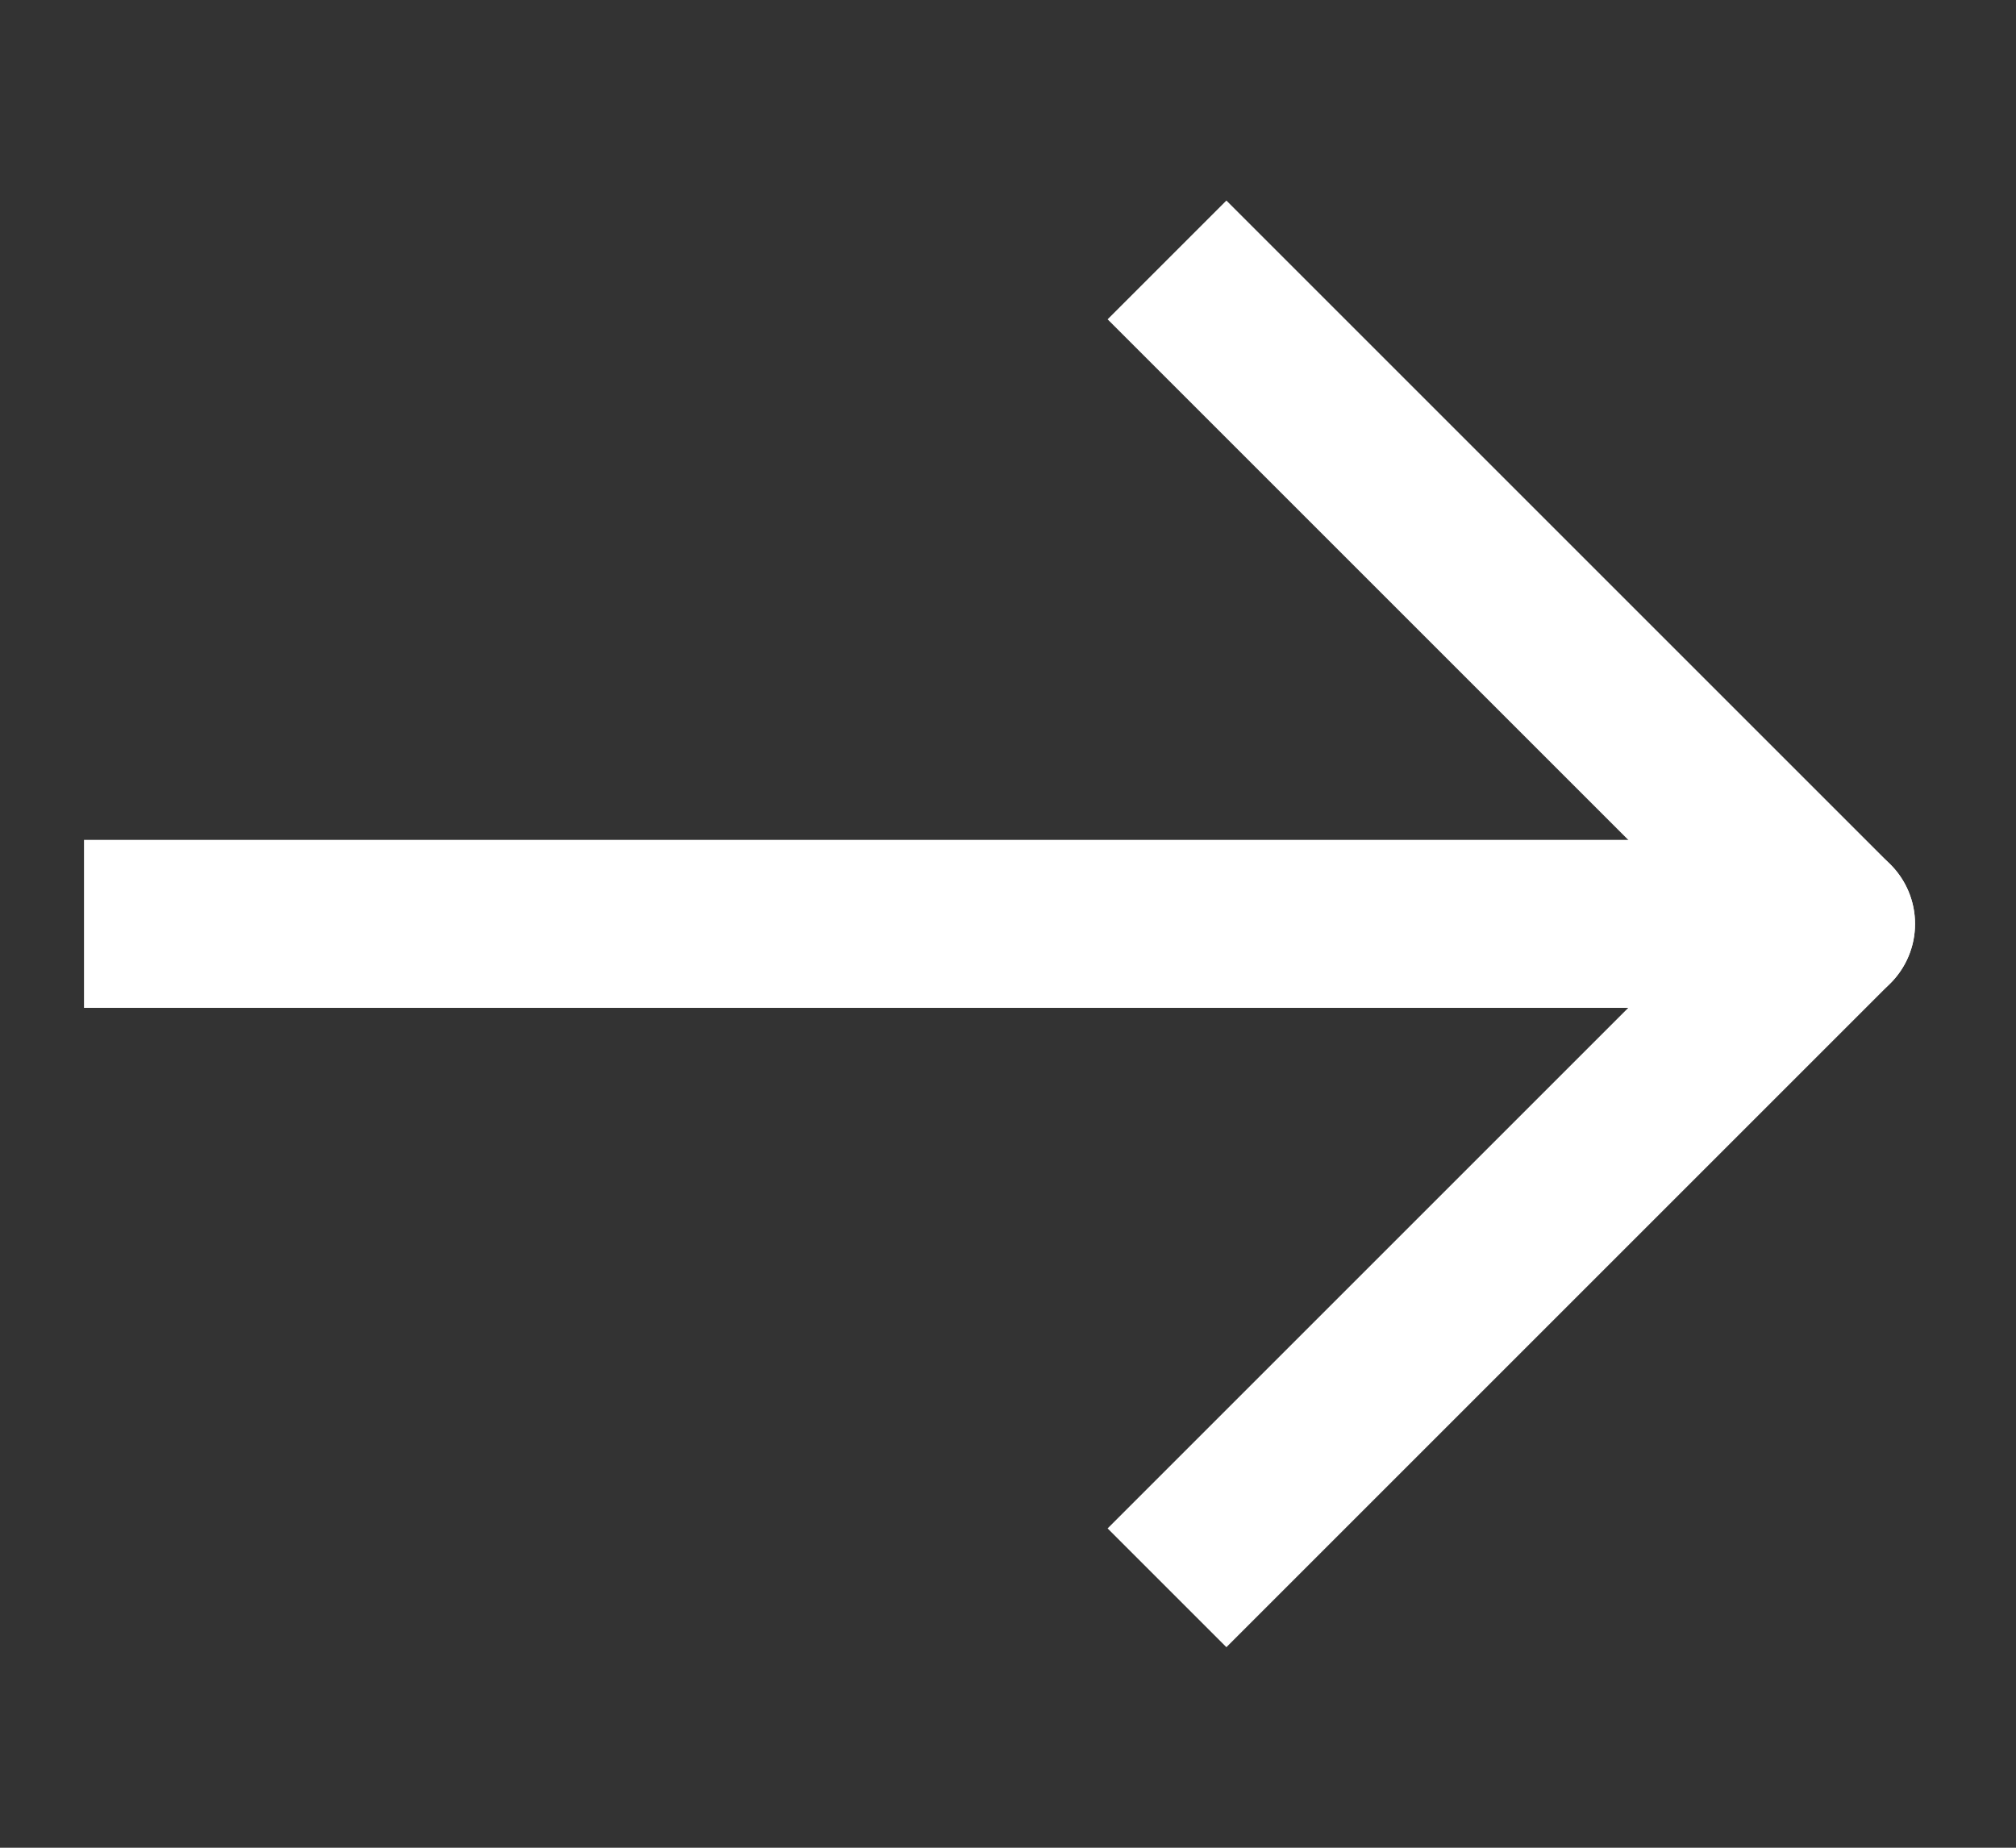
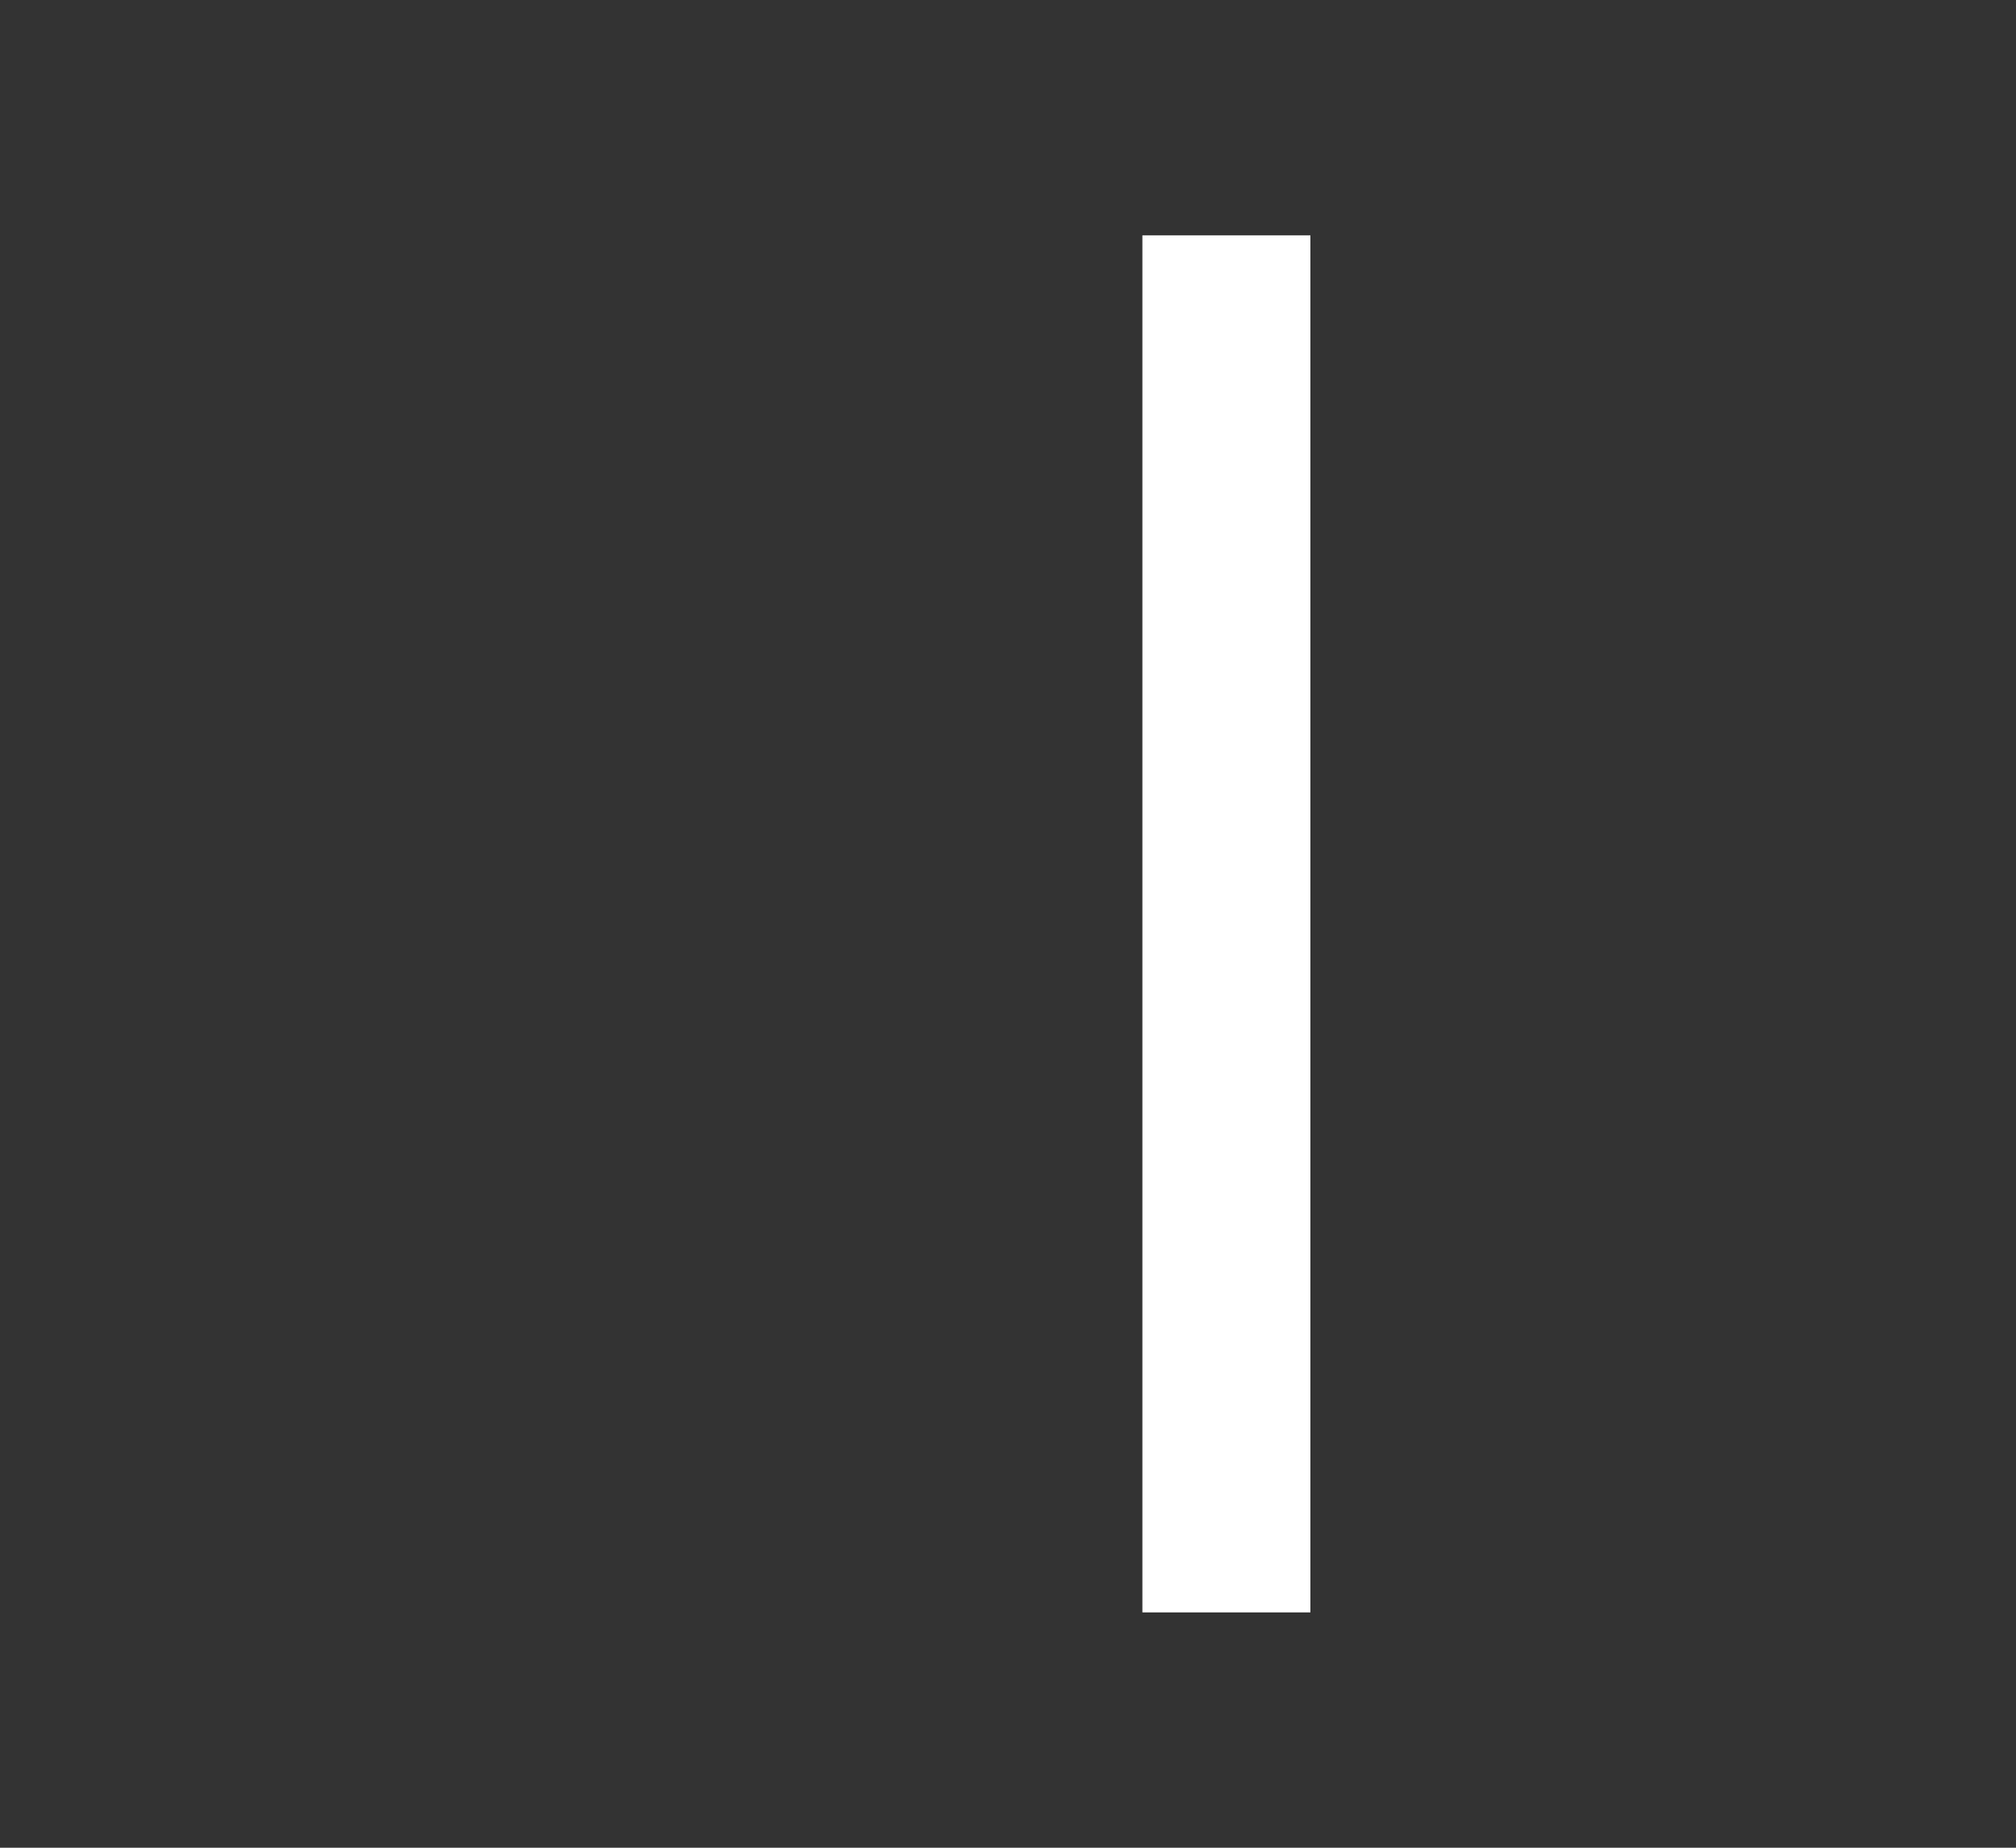
<svg xmlns="http://www.w3.org/2000/svg" width="12" height="11" viewBox="0 0 12 11" fill="none">
  <rect x="0" y="0" width="12" height="11" fill="#333333" stroke="none" />
-   <path d="M10.899 6C11.176 6 11.399 5.776 11.399 5.5C11.399 5.224 11.176 5 10.899 5V6ZM1 5H0.5V6H1V5ZM10.899 5.5V5H1V5.5V6H10.899V5.5Z" fill="white" />
-   <path d="M7.3 1.901L10.899 5.5L7.3 9.099" stroke="white" stroke-linecap="square" stroke-linejoin="round" />
+   <path d="M7.3 1.901L7.3 9.099" stroke="white" stroke-linecap="square" stroke-linejoin="round" />
</svg>